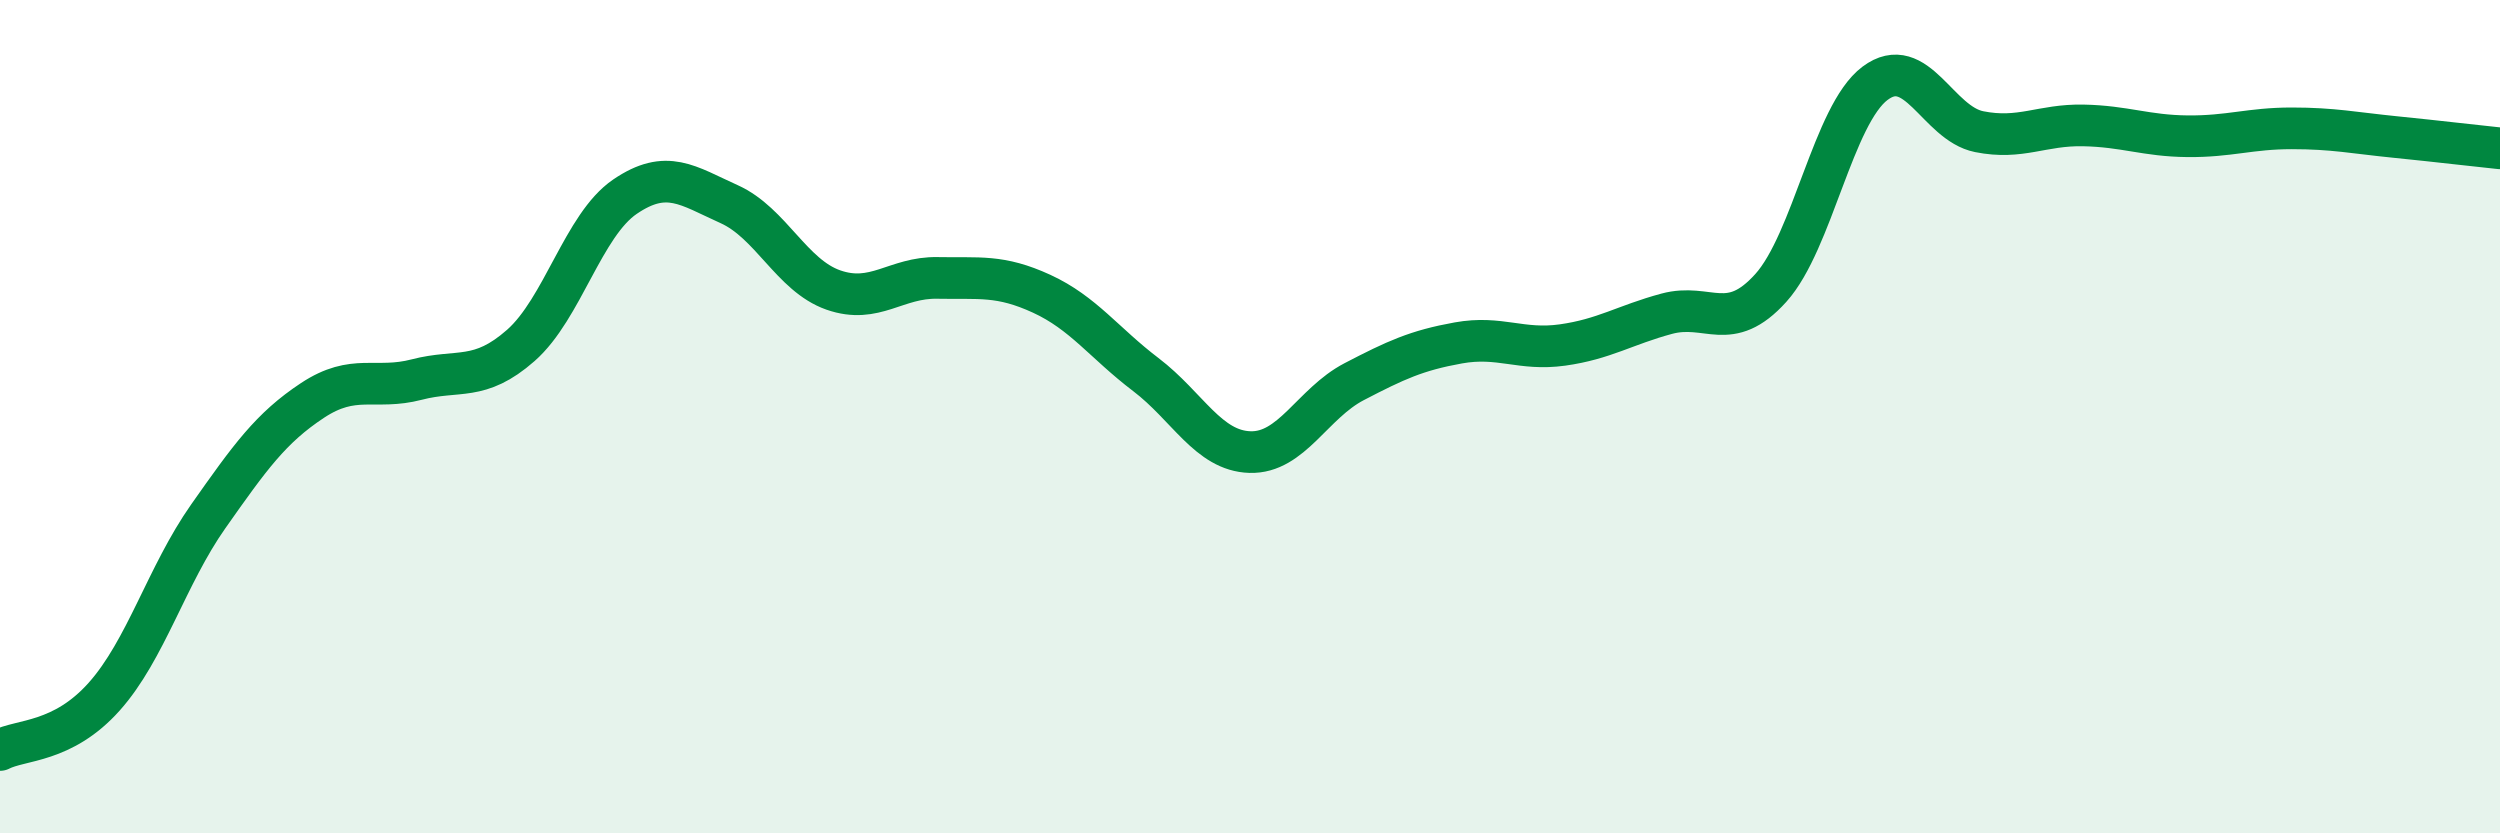
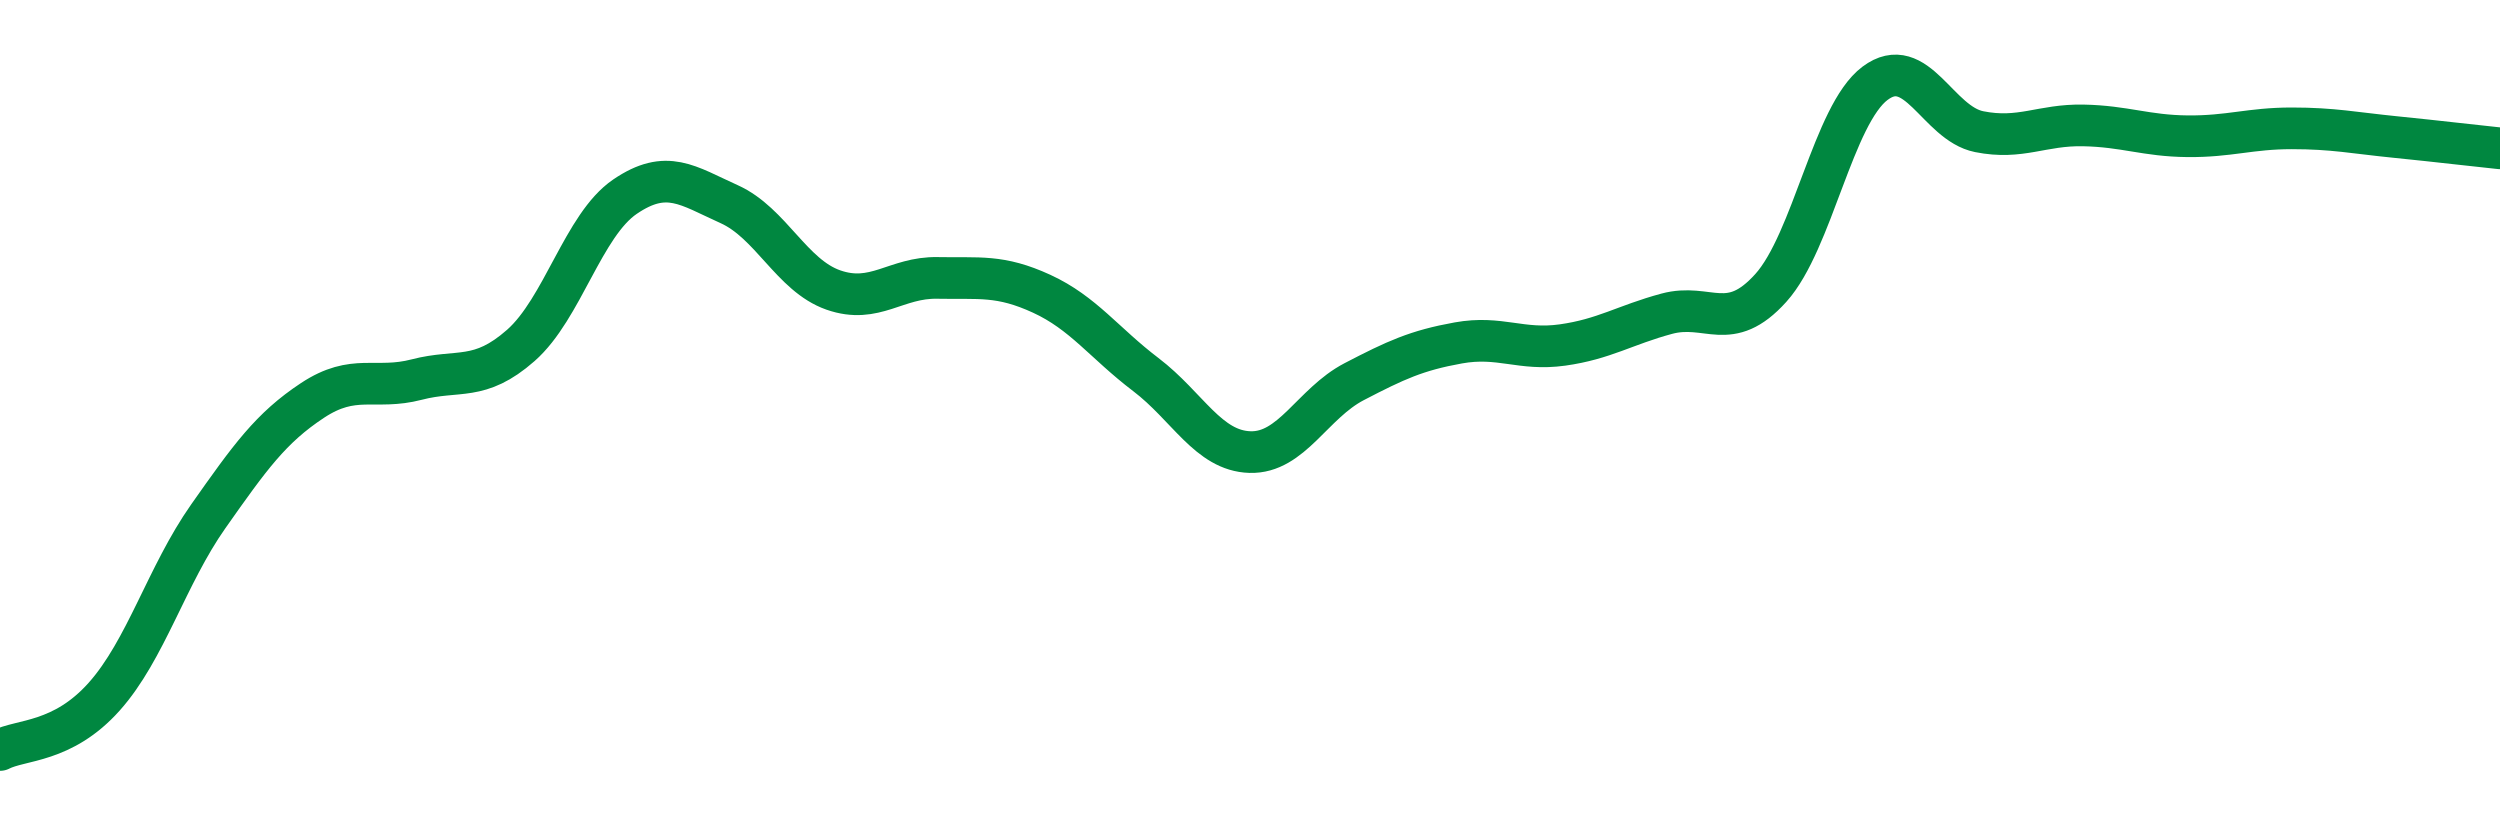
<svg xmlns="http://www.w3.org/2000/svg" width="60" height="20" viewBox="0 0 60 20">
-   <path d="M 0,18 C 0.5,17.74 1.5,17.84 2.5,16.72 C 3.5,15.6 4,13.81 5,12.39 C 6,10.97 6.5,10.27 7.5,9.61 C 8.5,8.95 9,9.37 10,9.11 C 11,8.85 11.5,9.17 12.5,8.29 C 13.5,7.41 14,5.4 15,4.72 C 16,4.04 16.5,4.45 17.5,4.9 C 18.5,5.35 19,6.61 20,6.96 C 21,7.31 21.5,6.65 22.5,6.67 C 23.5,6.69 24,6.59 25,7.05 C 26,7.51 26.5,8.23 27.5,8.99 C 28.5,9.75 29,10.82 30,10.85 C 31,10.88 31.5,9.68 32.5,9.16 C 33.5,8.64 34,8.41 35,8.23 C 36,8.05 36.5,8.42 37.5,8.28 C 38.5,8.14 39,7.8 40,7.53 C 41,7.26 41.5,8.02 42.5,6.91 C 43.5,5.8 44,2.75 45,2 C 46,1.25 46.5,2.96 47.5,3.16 C 48.5,3.36 49,2.99 50,3.01 C 51,3.03 51.5,3.26 52.5,3.27 C 53.5,3.28 54,3.08 55,3.08 C 56,3.08 56.5,3.19 57.5,3.29 C 58.5,3.39 59.5,3.51 60,3.56L60 20L0 20Z" fill="#008740" opacity="0.1" stroke-linecap="round" stroke-linejoin="round" />
  <path d="M 0,18 C 0.5,17.74 1.5,17.84 2.5,16.72 C 3.5,15.6 4,13.81 5,12.39 C 6,10.97 6.5,10.27 7.5,9.61 C 8.5,8.95 9,9.37 10,9.11 C 11,8.85 11.5,9.17 12.5,8.29 C 13.5,7.41 14,5.4 15,4.72 C 16,4.04 16.5,4.45 17.5,4.9 C 18.5,5.35 19,6.61 20,6.96 C 21,7.31 21.5,6.65 22.5,6.67 C 23.5,6.69 24,6.59 25,7.05 C 26,7.51 26.5,8.23 27.5,8.99 C 28.5,9.75 29,10.82 30,10.85 C 31,10.88 31.5,9.68 32.5,9.16 C 33.5,8.64 34,8.41 35,8.23 C 36,8.05 36.5,8.42 37.5,8.28 C 38.5,8.14 39,7.8 40,7.53 C 41,7.26 41.5,8.02 42.5,6.91 C 43.5,5.8 44,2.75 45,2 C 46,1.25 46.5,2.96 47.5,3.16 C 48.5,3.36 49,2.99 50,3.01 C 51,3.03 51.5,3.26 52.5,3.27 C 53.5,3.28 54,3.08 55,3.08 C 56,3.08 56.5,3.19 57.5,3.29 C 58.5,3.39 59.5,3.51 60,3.56" stroke="#008740" stroke-width="1" fill="none" stroke-linecap="round" stroke-linejoin="round" />
</svg>